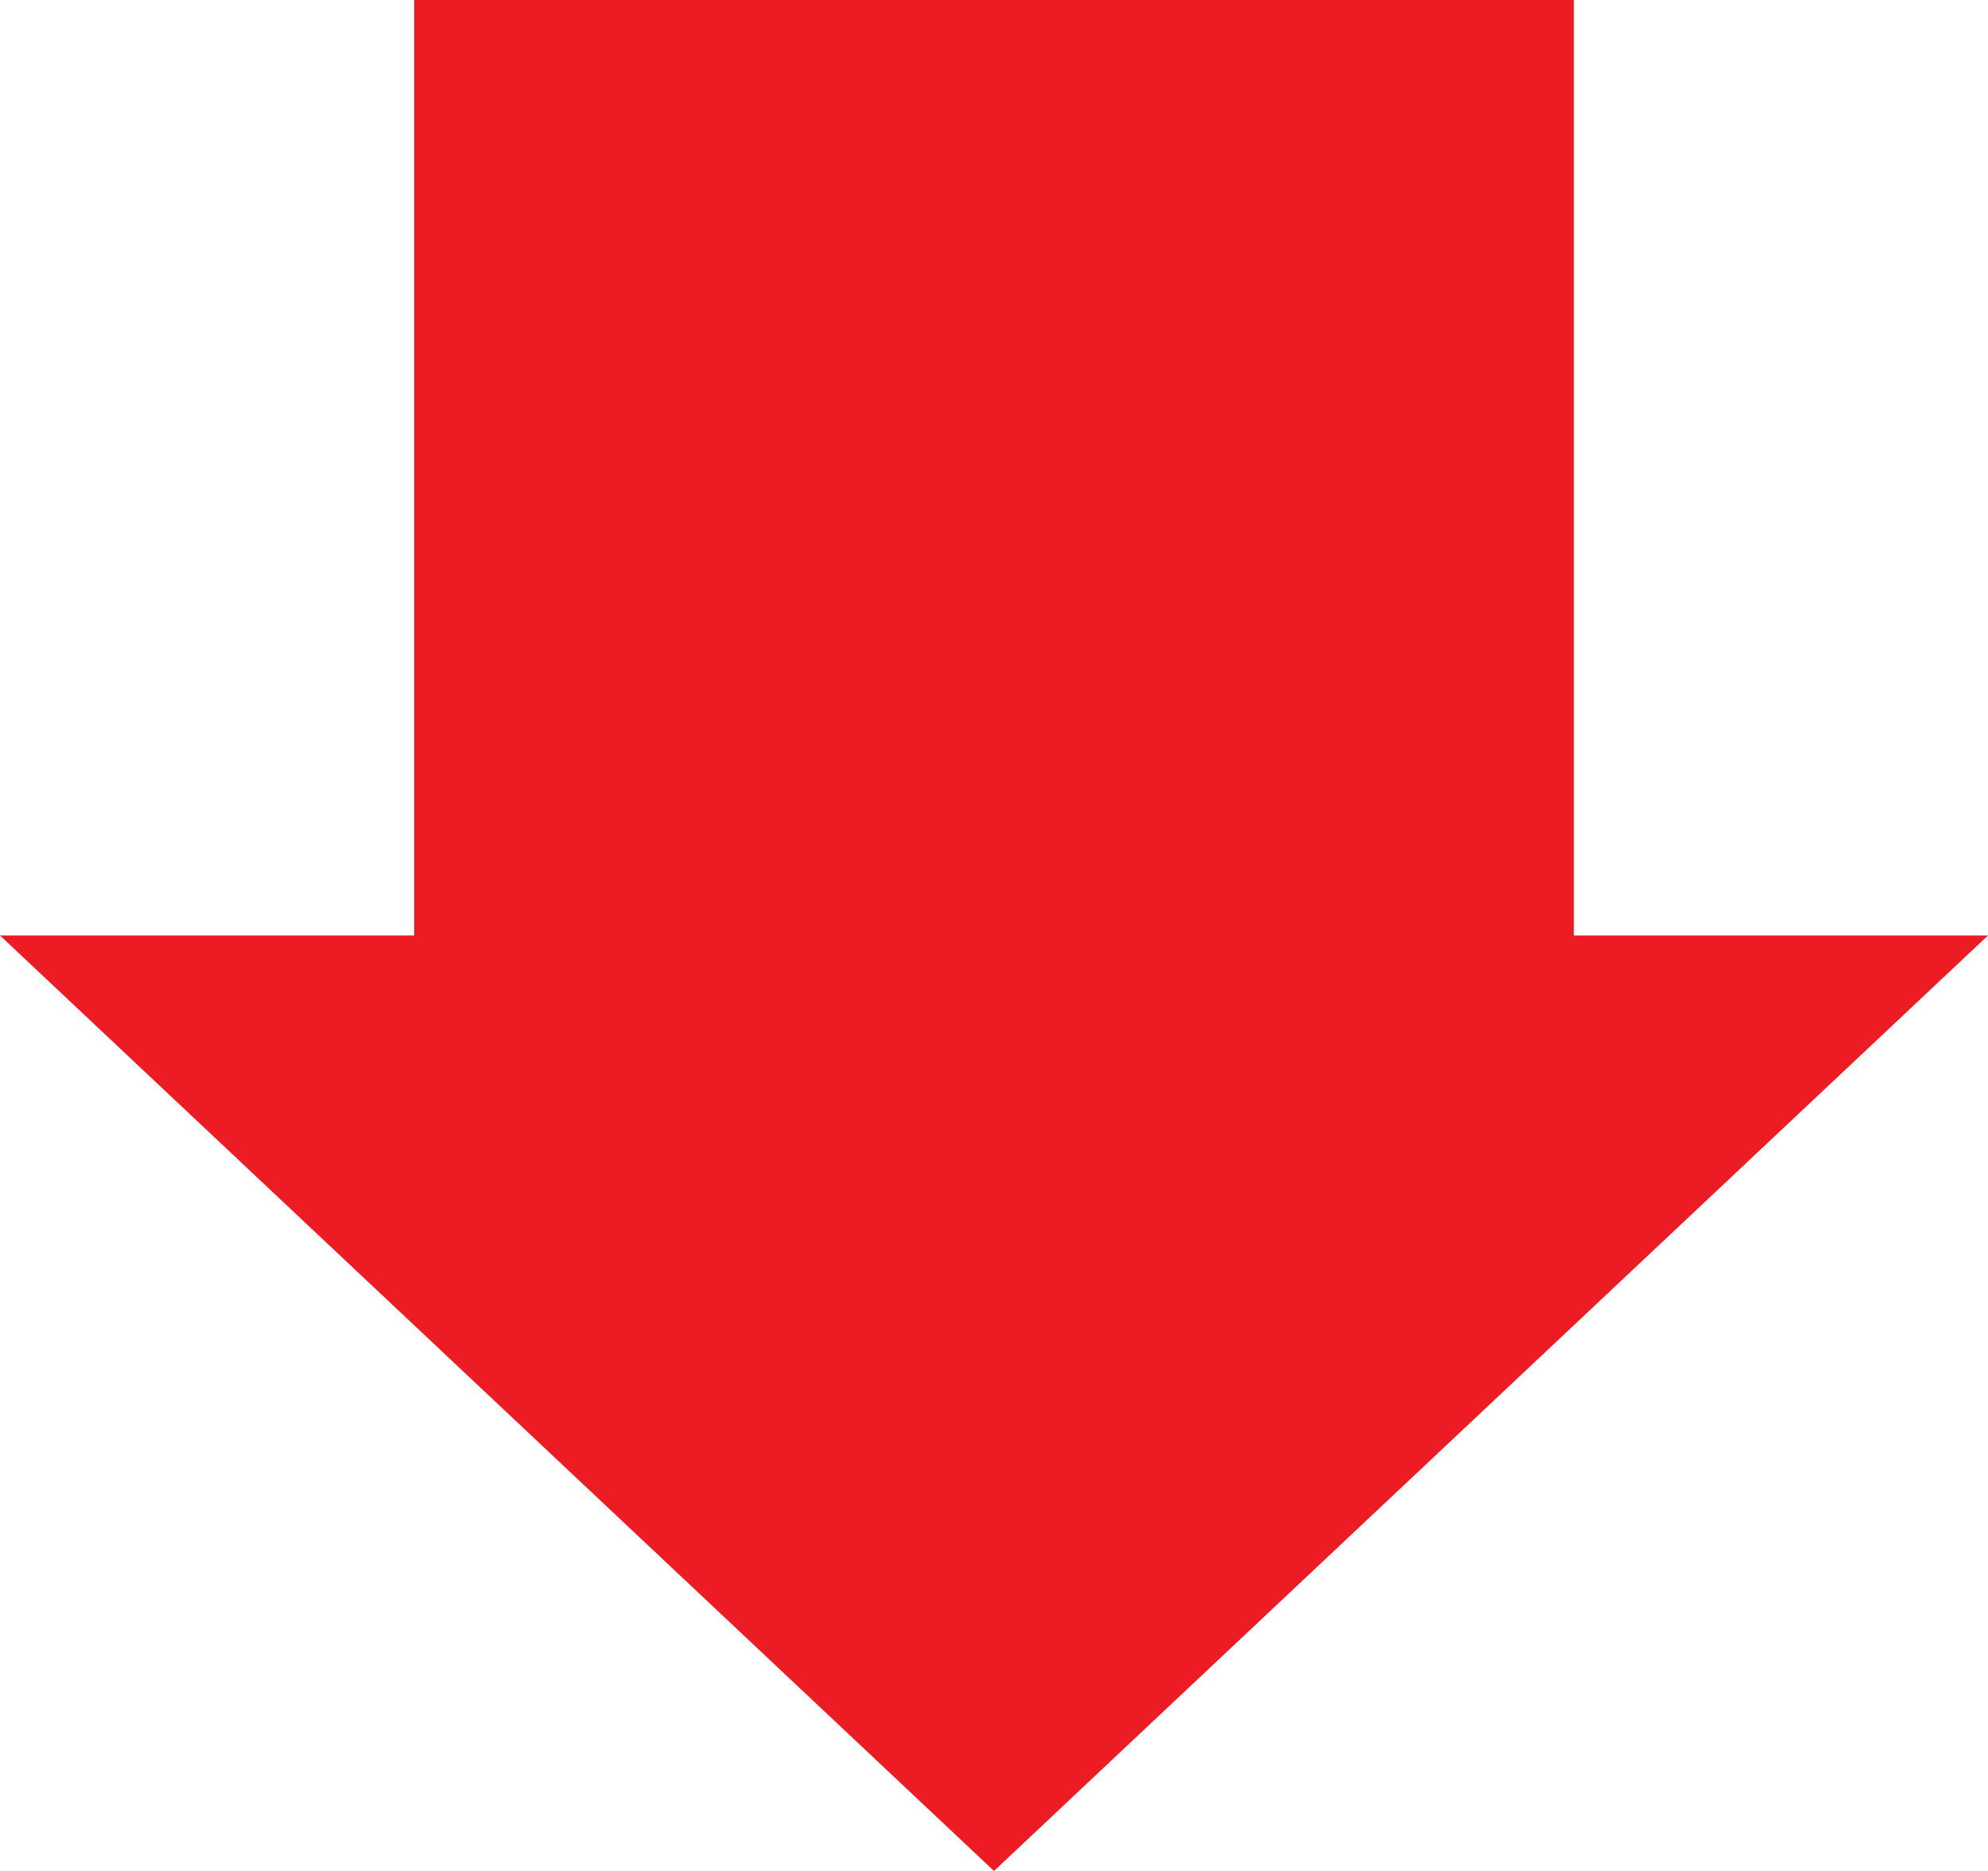
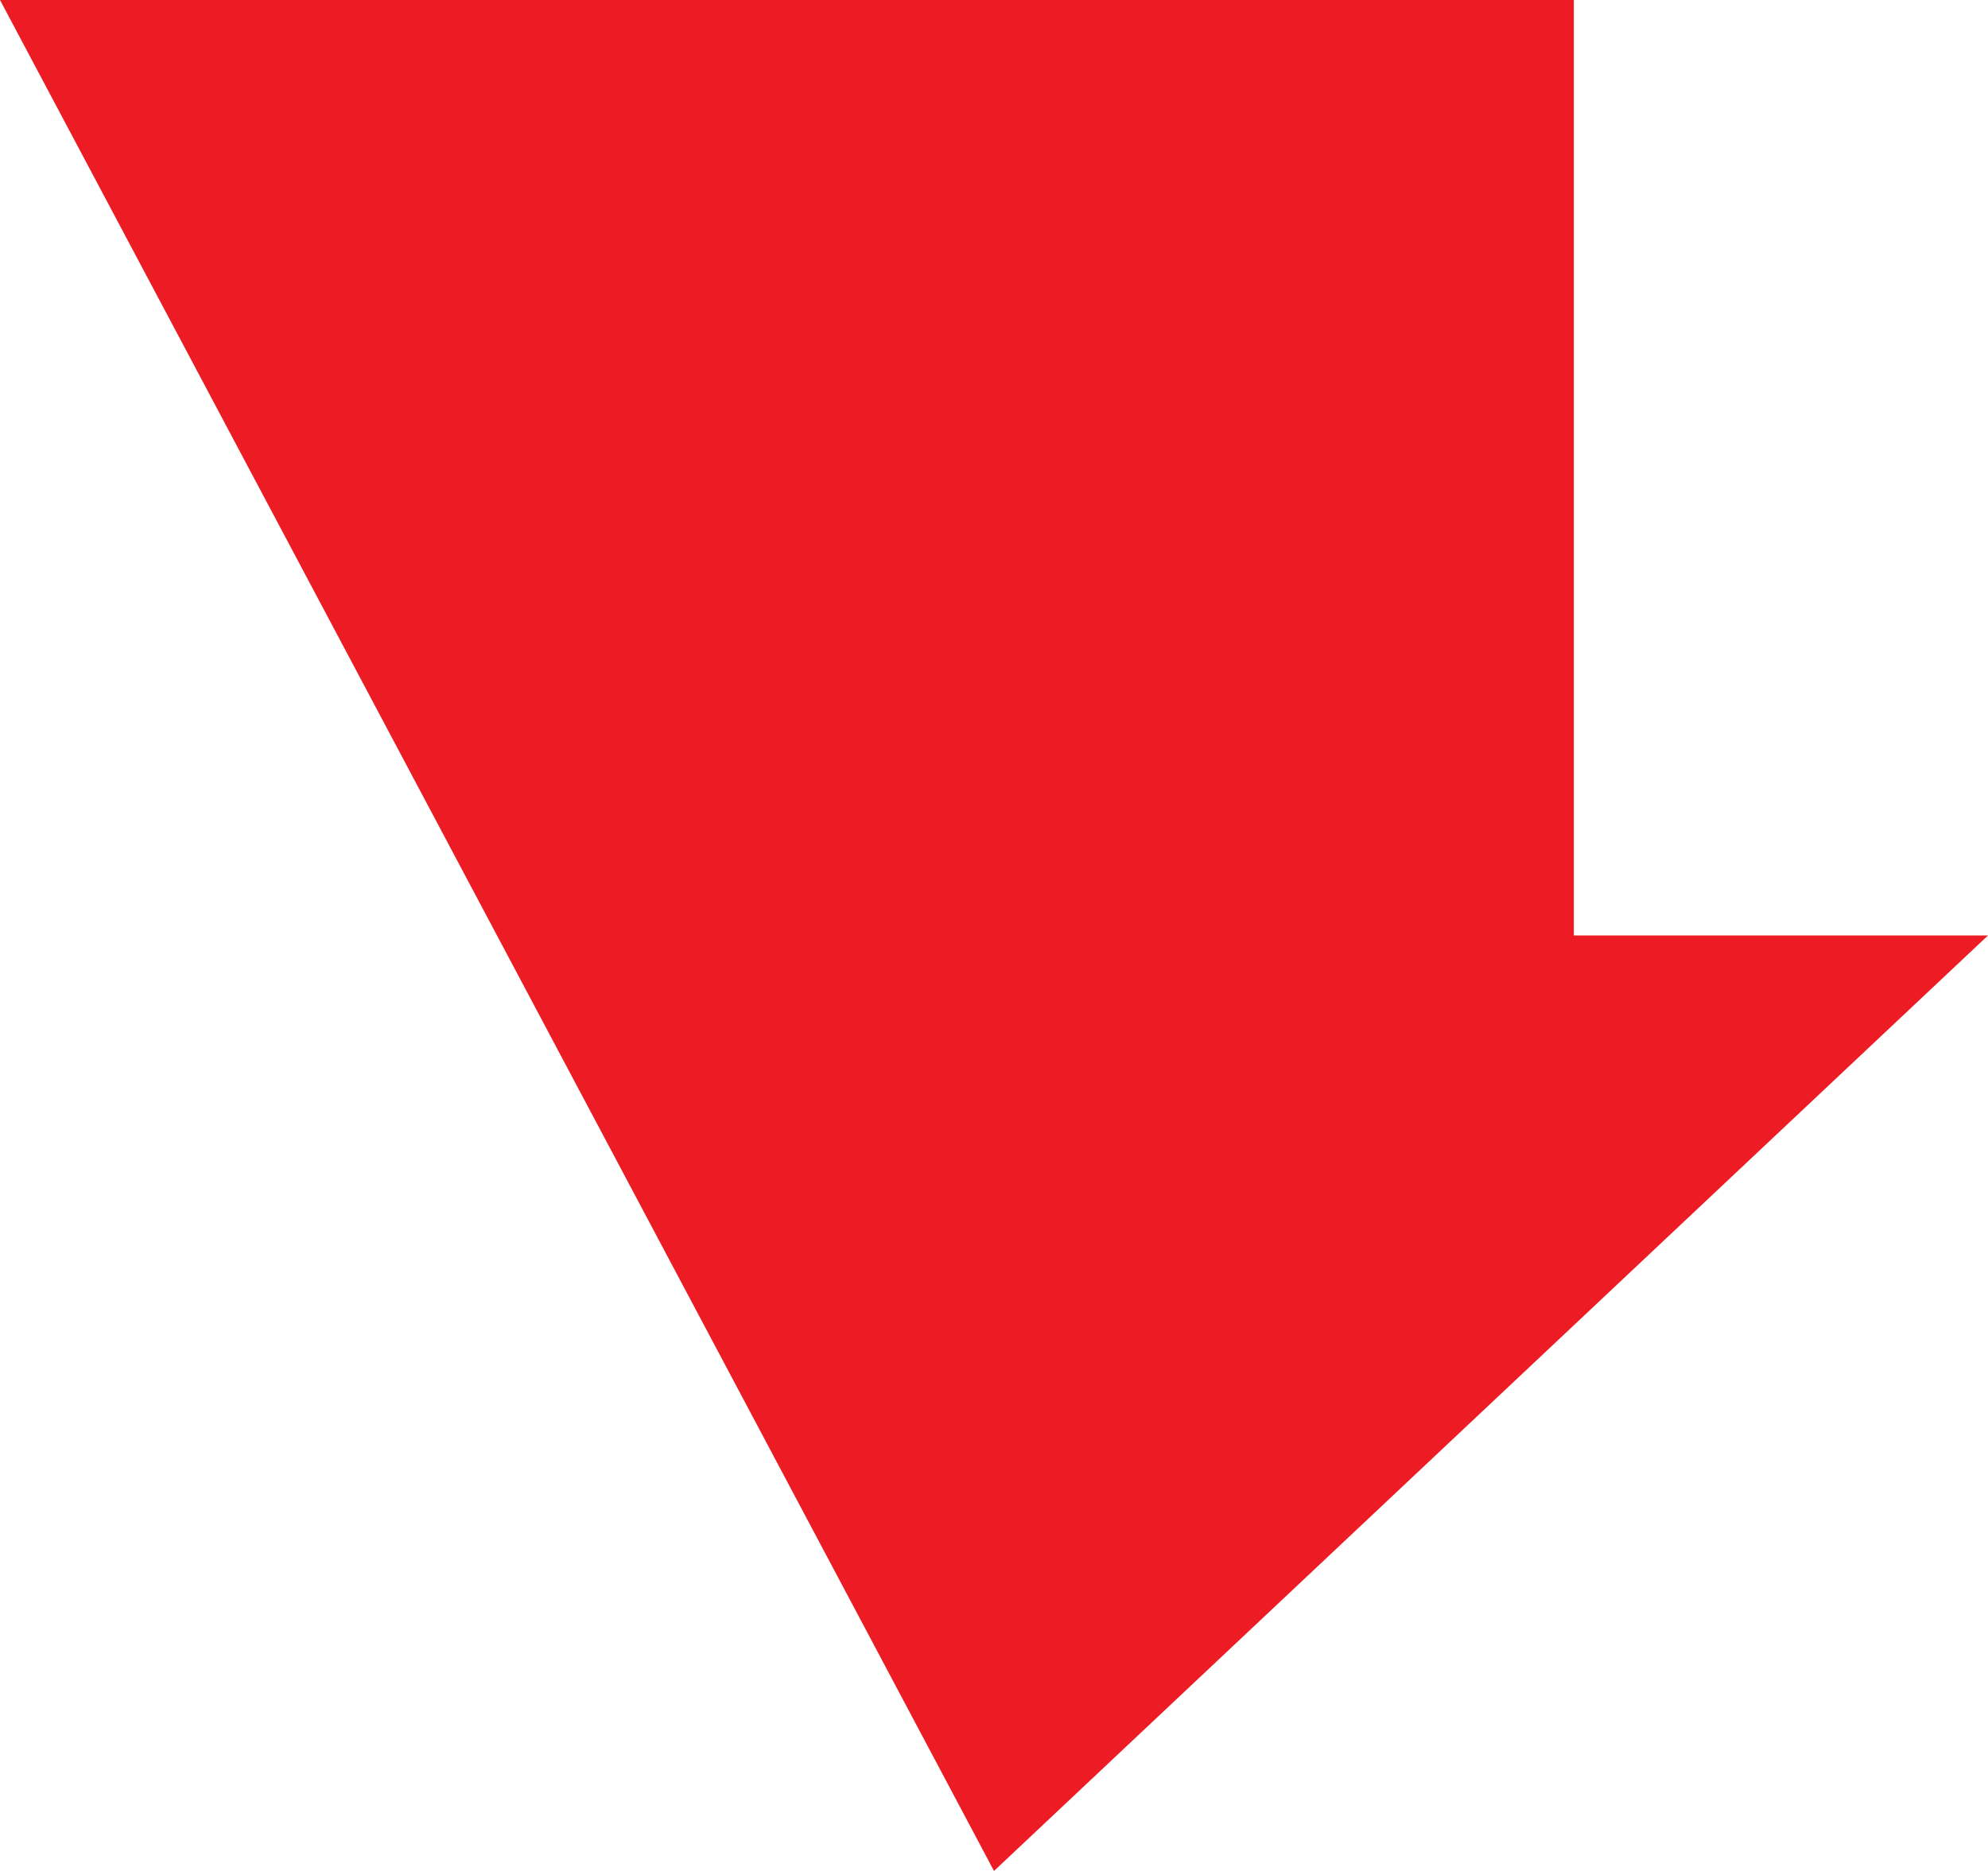
<svg xmlns="http://www.w3.org/2000/svg" width="68" height="64" viewBox="0 0 68 64" fill="none">
-   <path fill-rule="evenodd" clip-rule="evenodd" d="M53.833 0H14.167V32H0L34 64L68 32L53.833 32V0Z" fill="#ED1C24" />
+   <path fill-rule="evenodd" clip-rule="evenodd" d="M53.833 0H14.167H0L34 64L68 32L53.833 32V0Z" fill="#ED1C24" />
</svg>